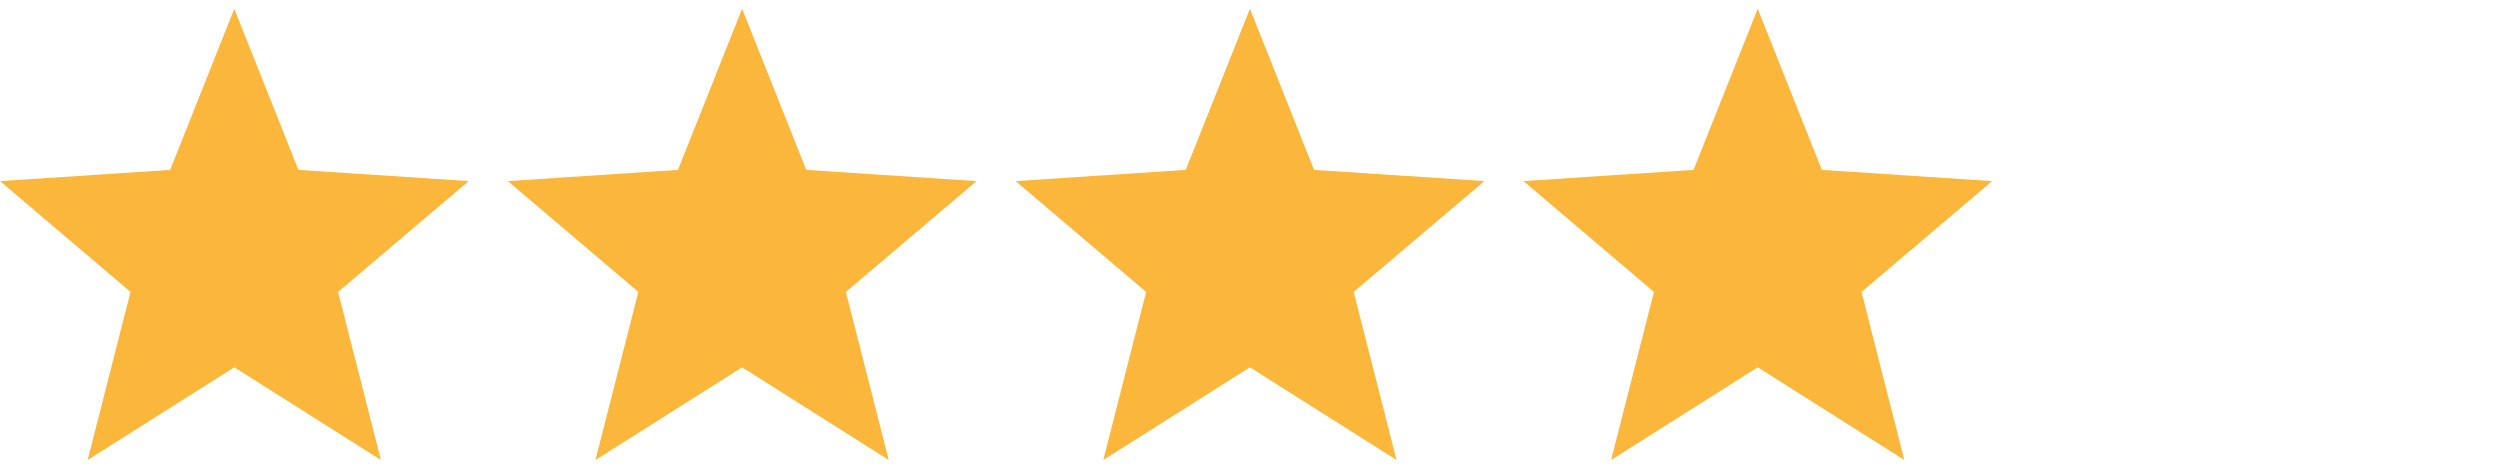
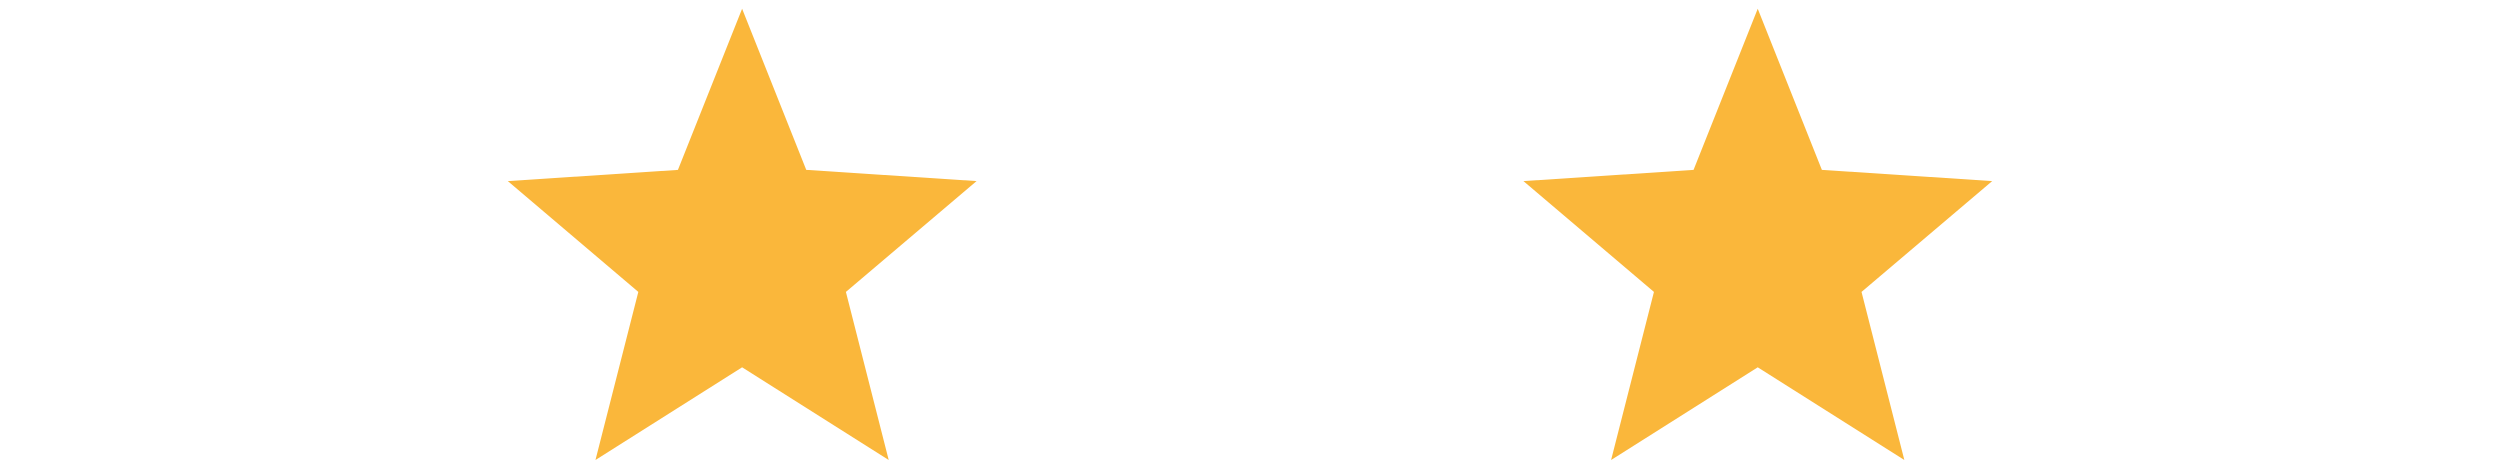
<svg xmlns="http://www.w3.org/2000/svg" width="64" height="12" viewBox="0 0 64 12" fill="none">
-   <path d="M12 4.636L7.64 4.349L5.998 0.224L4.356 4.349L0 4.636L3.341 7.473L2.244 11.776L5.998 9.403L9.751 11.776L8.655 7.473L12 4.636Z" fill="#FAB73B" />
  <path d="M25 4.636L20.64 4.349L18.998 0.224L17.355 4.349L13 4.636L16.341 7.473L15.244 11.776L18.998 9.403L22.751 11.776L21.655 7.473L25 4.636Z" fill="#FAB73B" />
-   <path d="M38 4.636L33.64 4.349L31.998 0.224L30.355 4.349L26 4.636L29.341 7.473L28.244 11.776L31.998 9.403L35.751 11.776L34.655 7.473L38 4.636Z" fill="#FAB73B" />
  <path d="M51 4.636L46.64 4.349L44.998 0.224L43.355 4.349L39 4.636L42.341 7.473L41.244 11.776L44.998 9.403L48.751 11.776L47.655 7.473L51 4.636Z" fill="#FAB73B" />
  <path d="M64 4.636L59.64 4.349L57.998 0.224L56.355 4.349L52 4.636L55.341 7.473L54.244 11.776L57.998 9.403L61.751 11.776L60.655 7.473L64 4.636Z" fill="transparent" />
</svg>